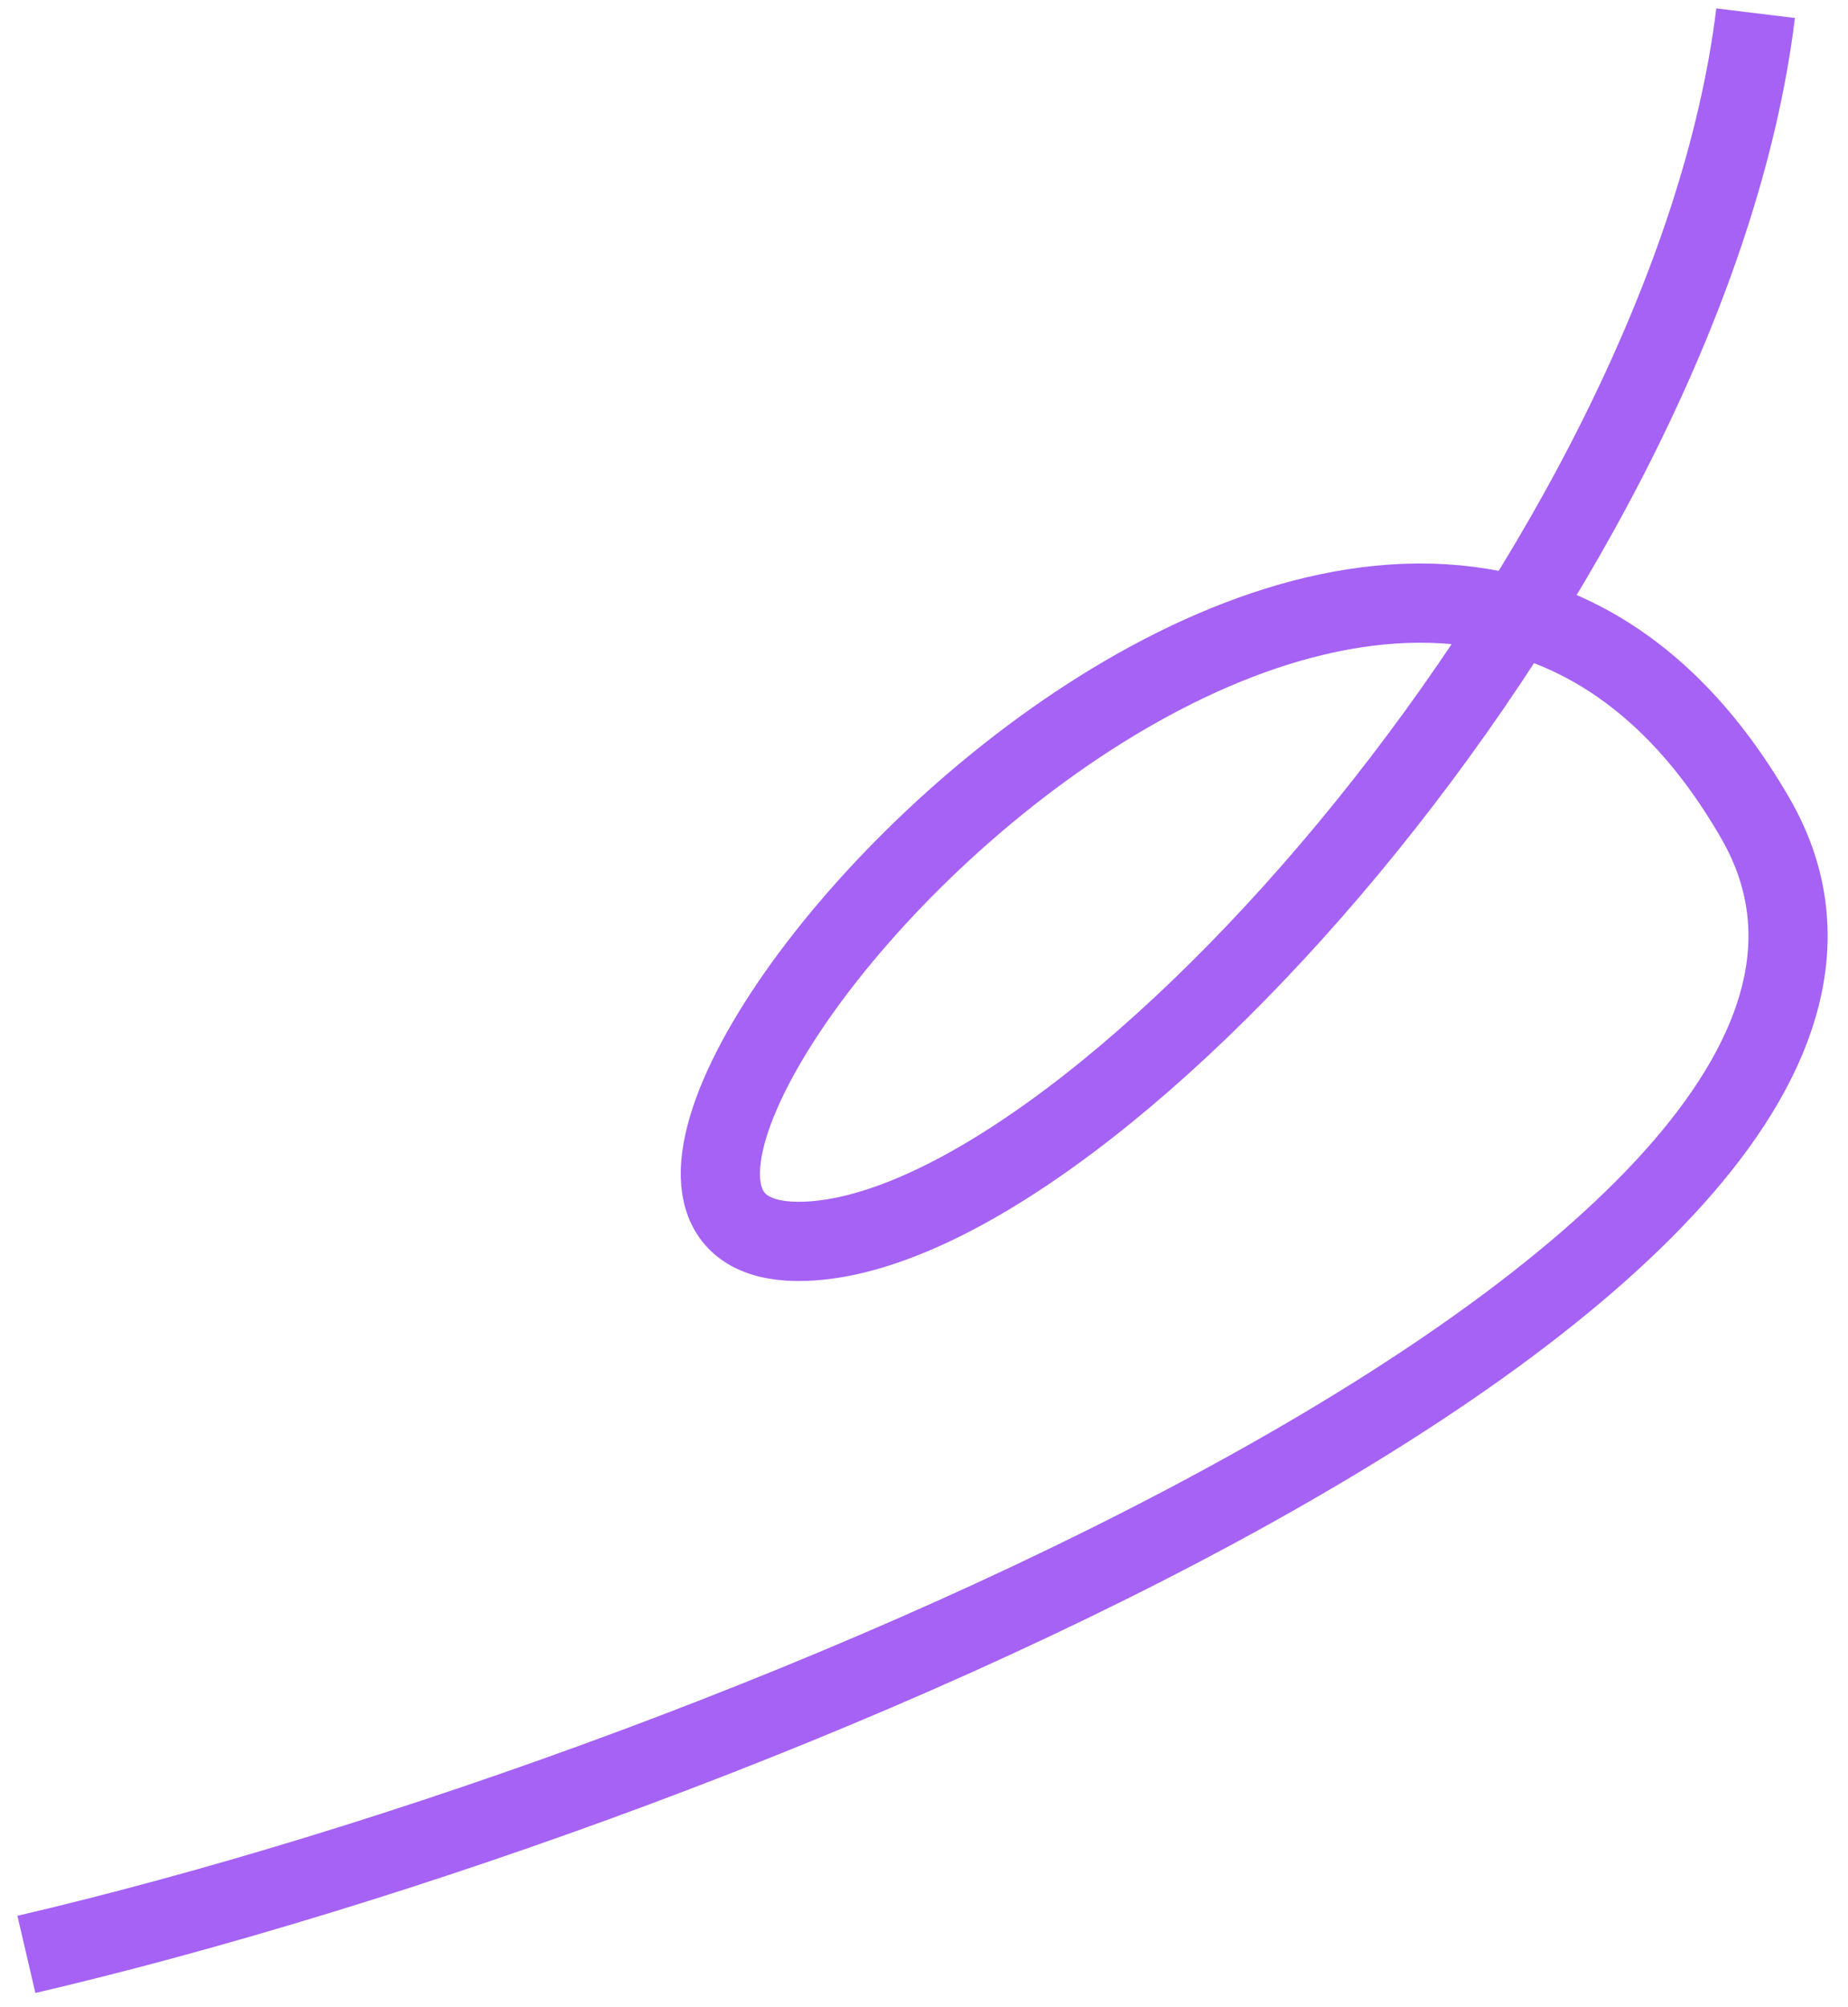
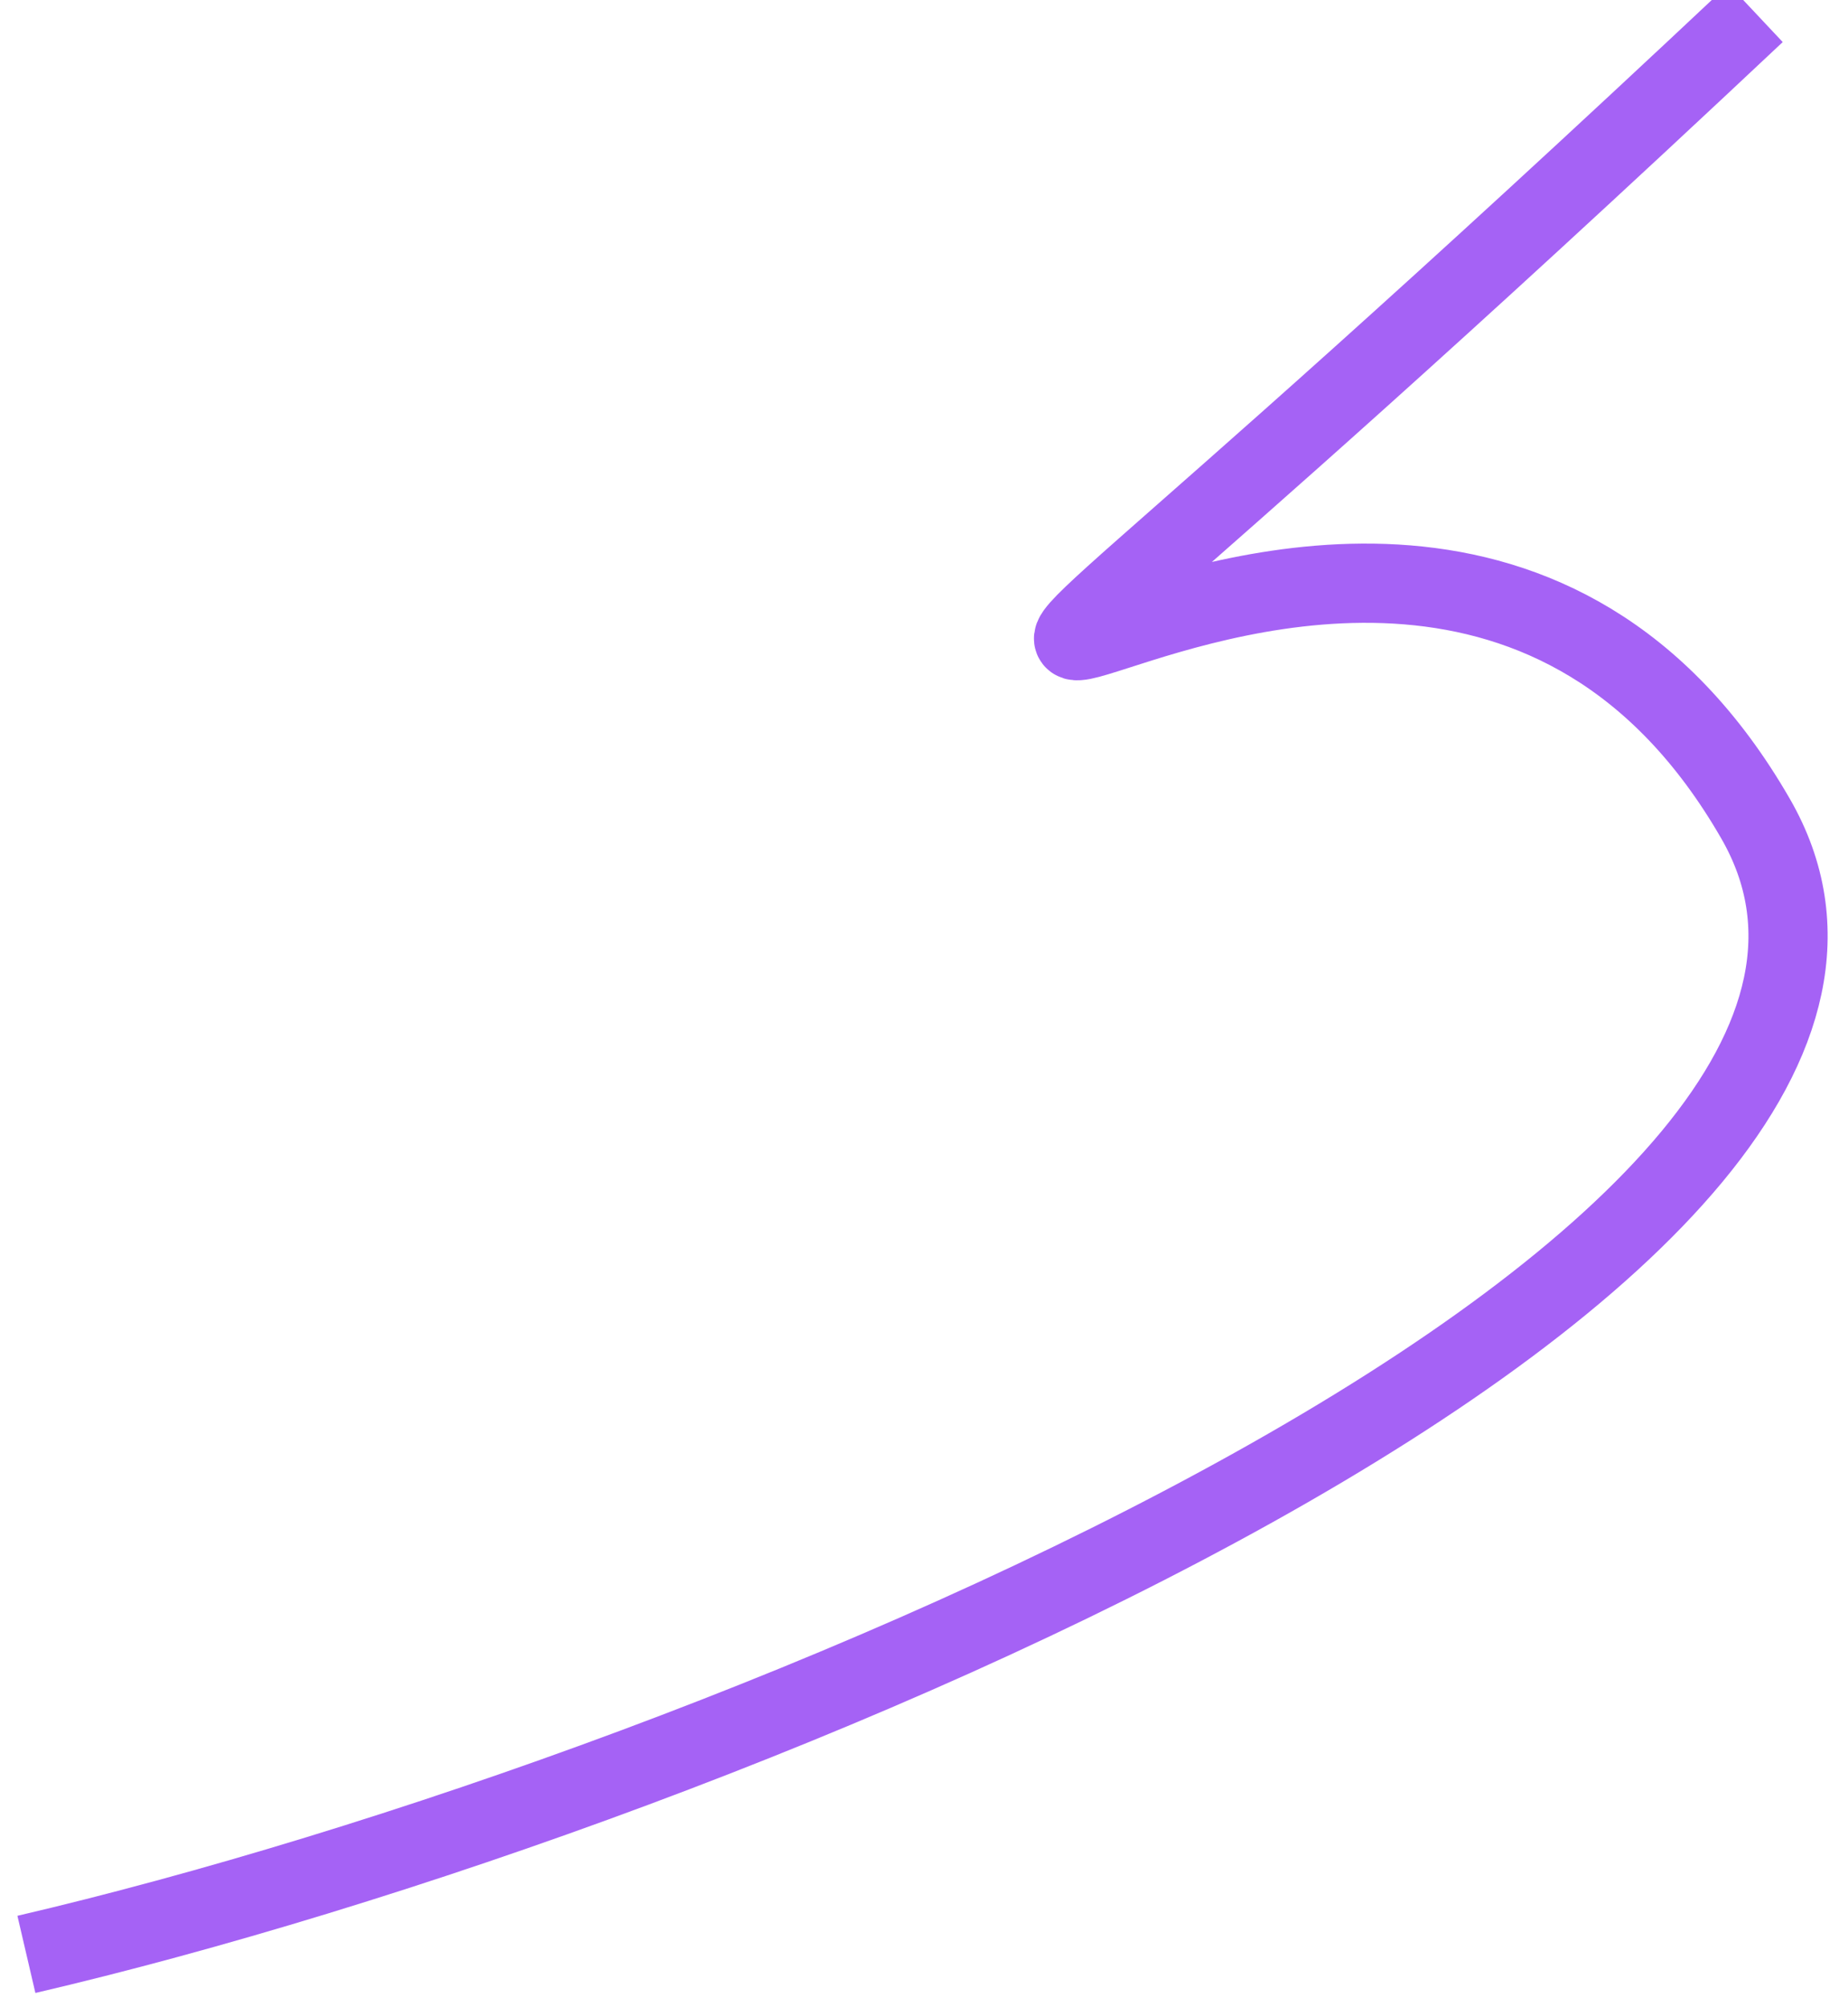
<svg xmlns="http://www.w3.org/2000/svg" width="70" height="76" viewBox="0 0 70 76" fill="none">
-   <path d="M66.5 0.5C64 21 41.7 46.6 30.5 47C16.5 47.5 51.9 5.641 66.5 31C76 47.5 28.167 67.667 1 74" stroke="#A562F5" stroke-width="3" />
+   <path d="M66.5 0.5C16.5 47.5 51.9 5.641 66.5 31C76 47.5 28.167 67.667 1 74" stroke="#A562F5" stroke-width="3" />
</svg>